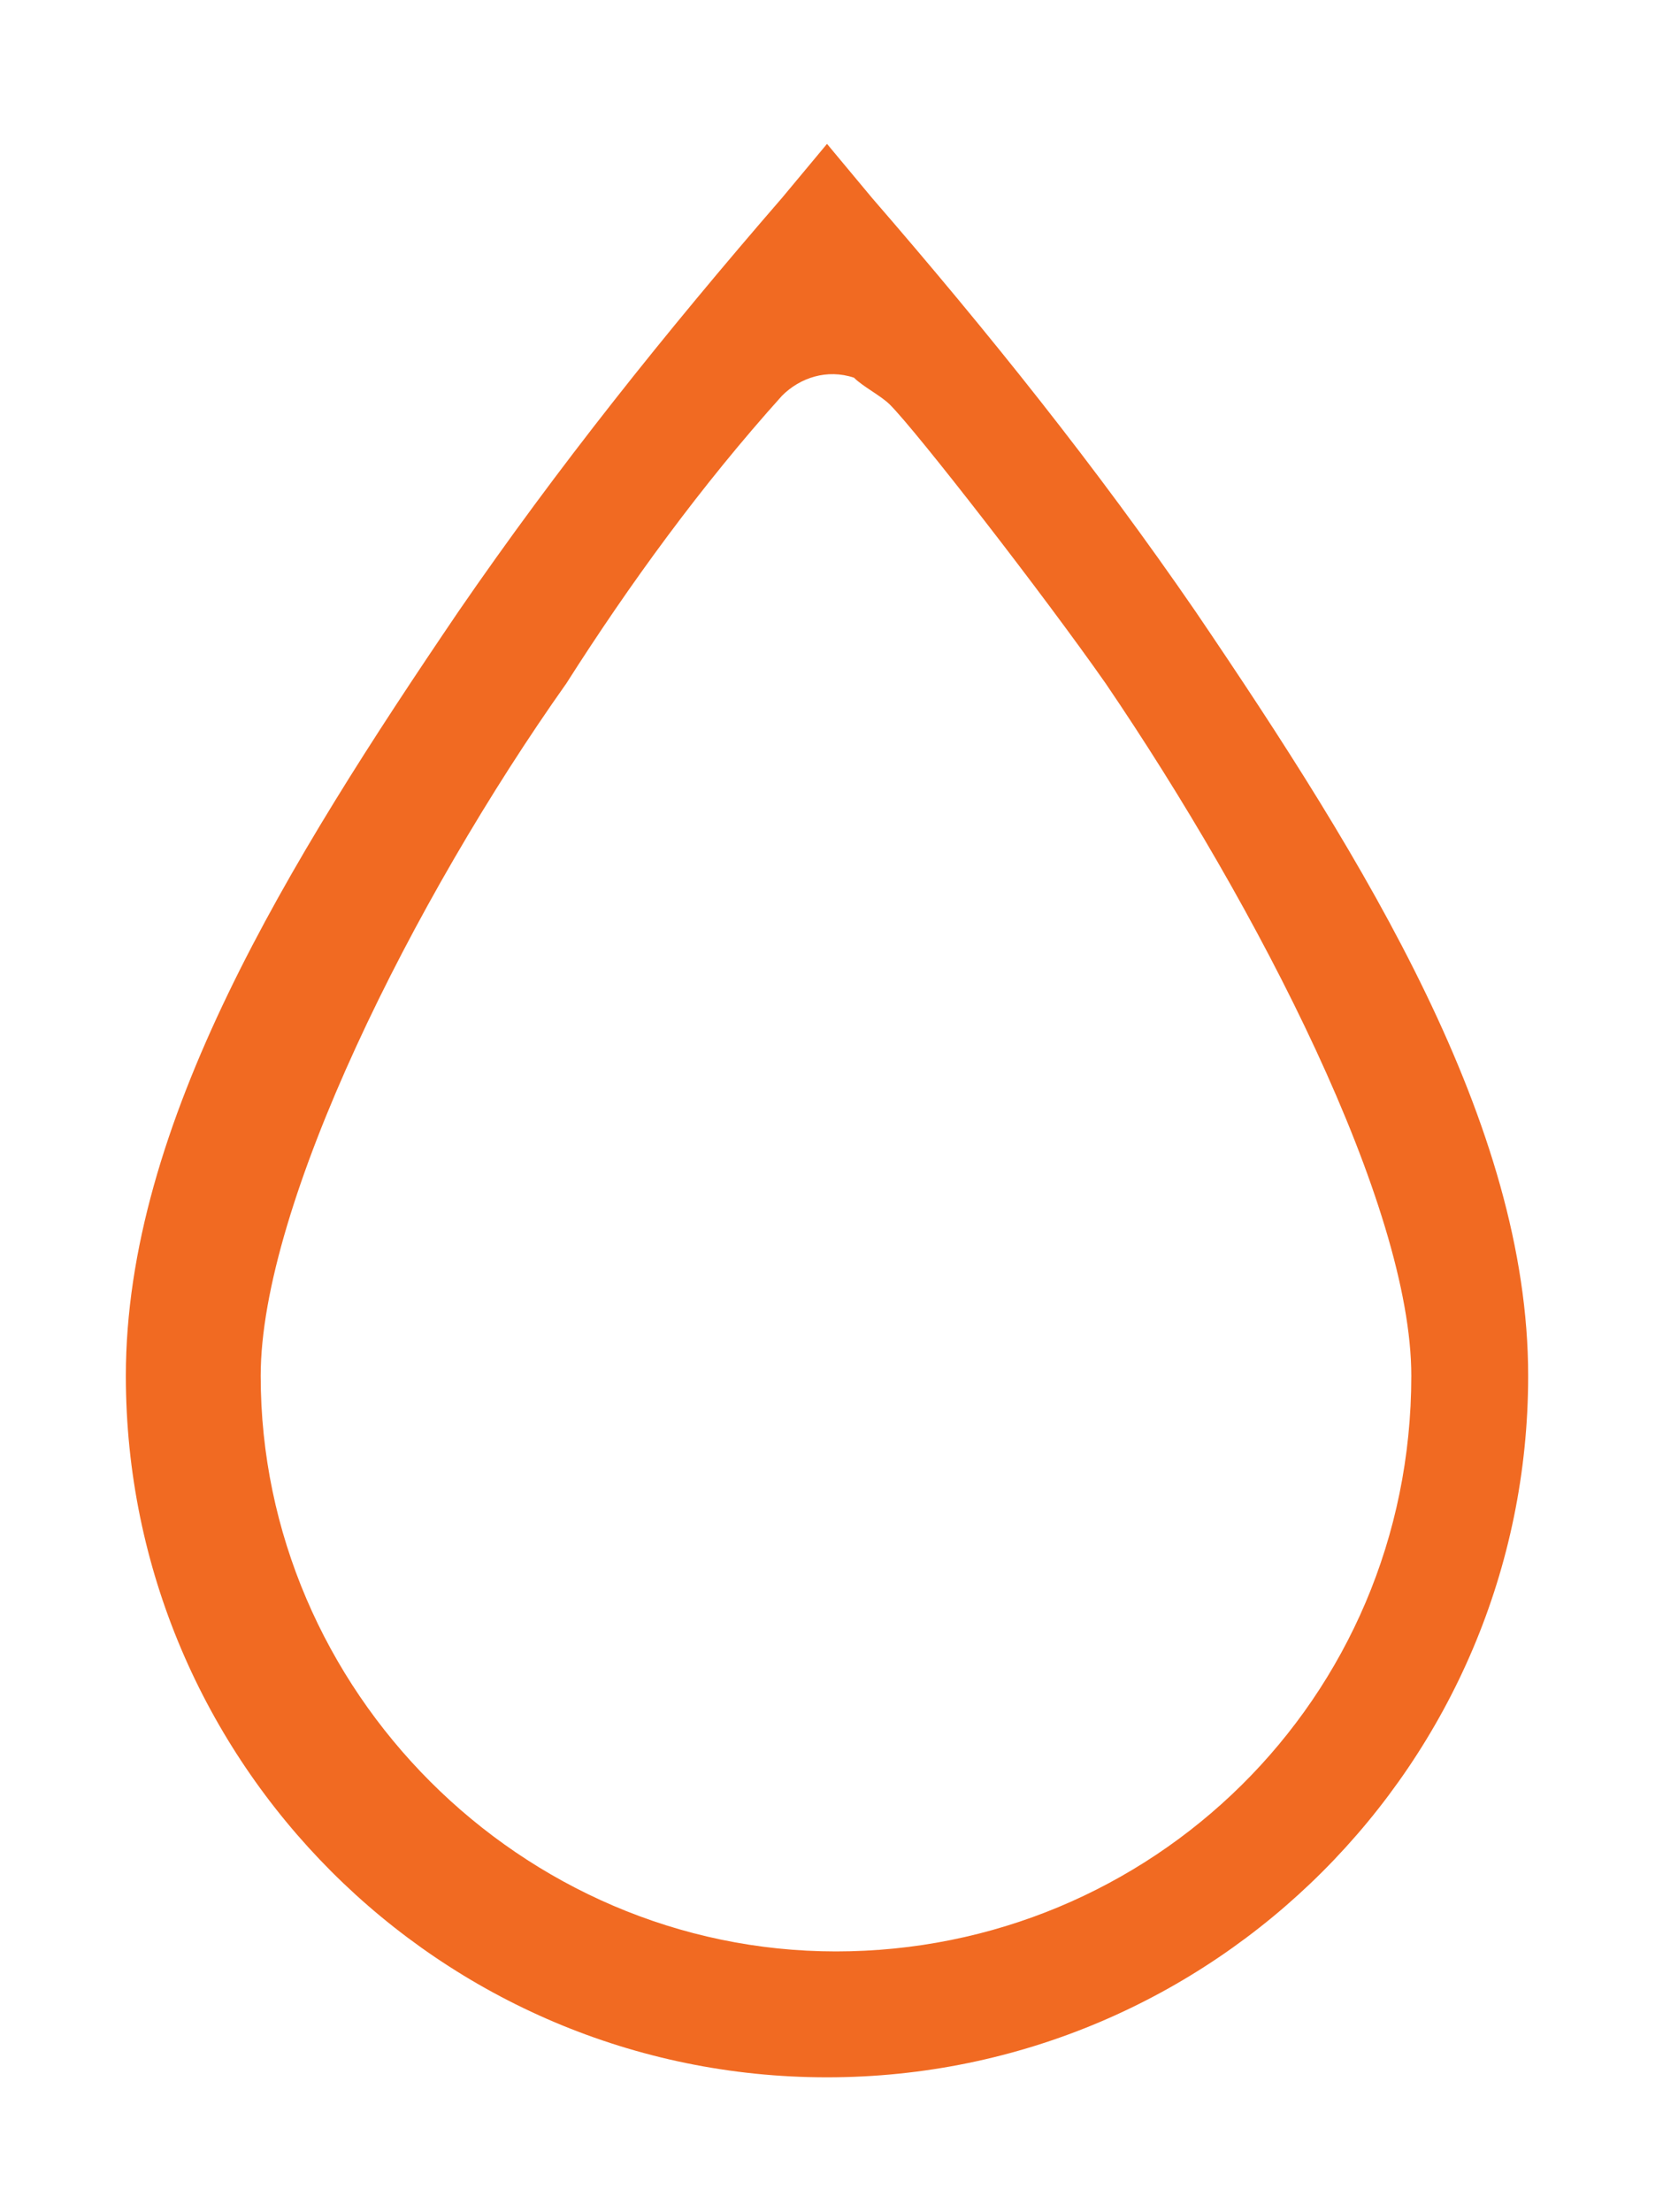
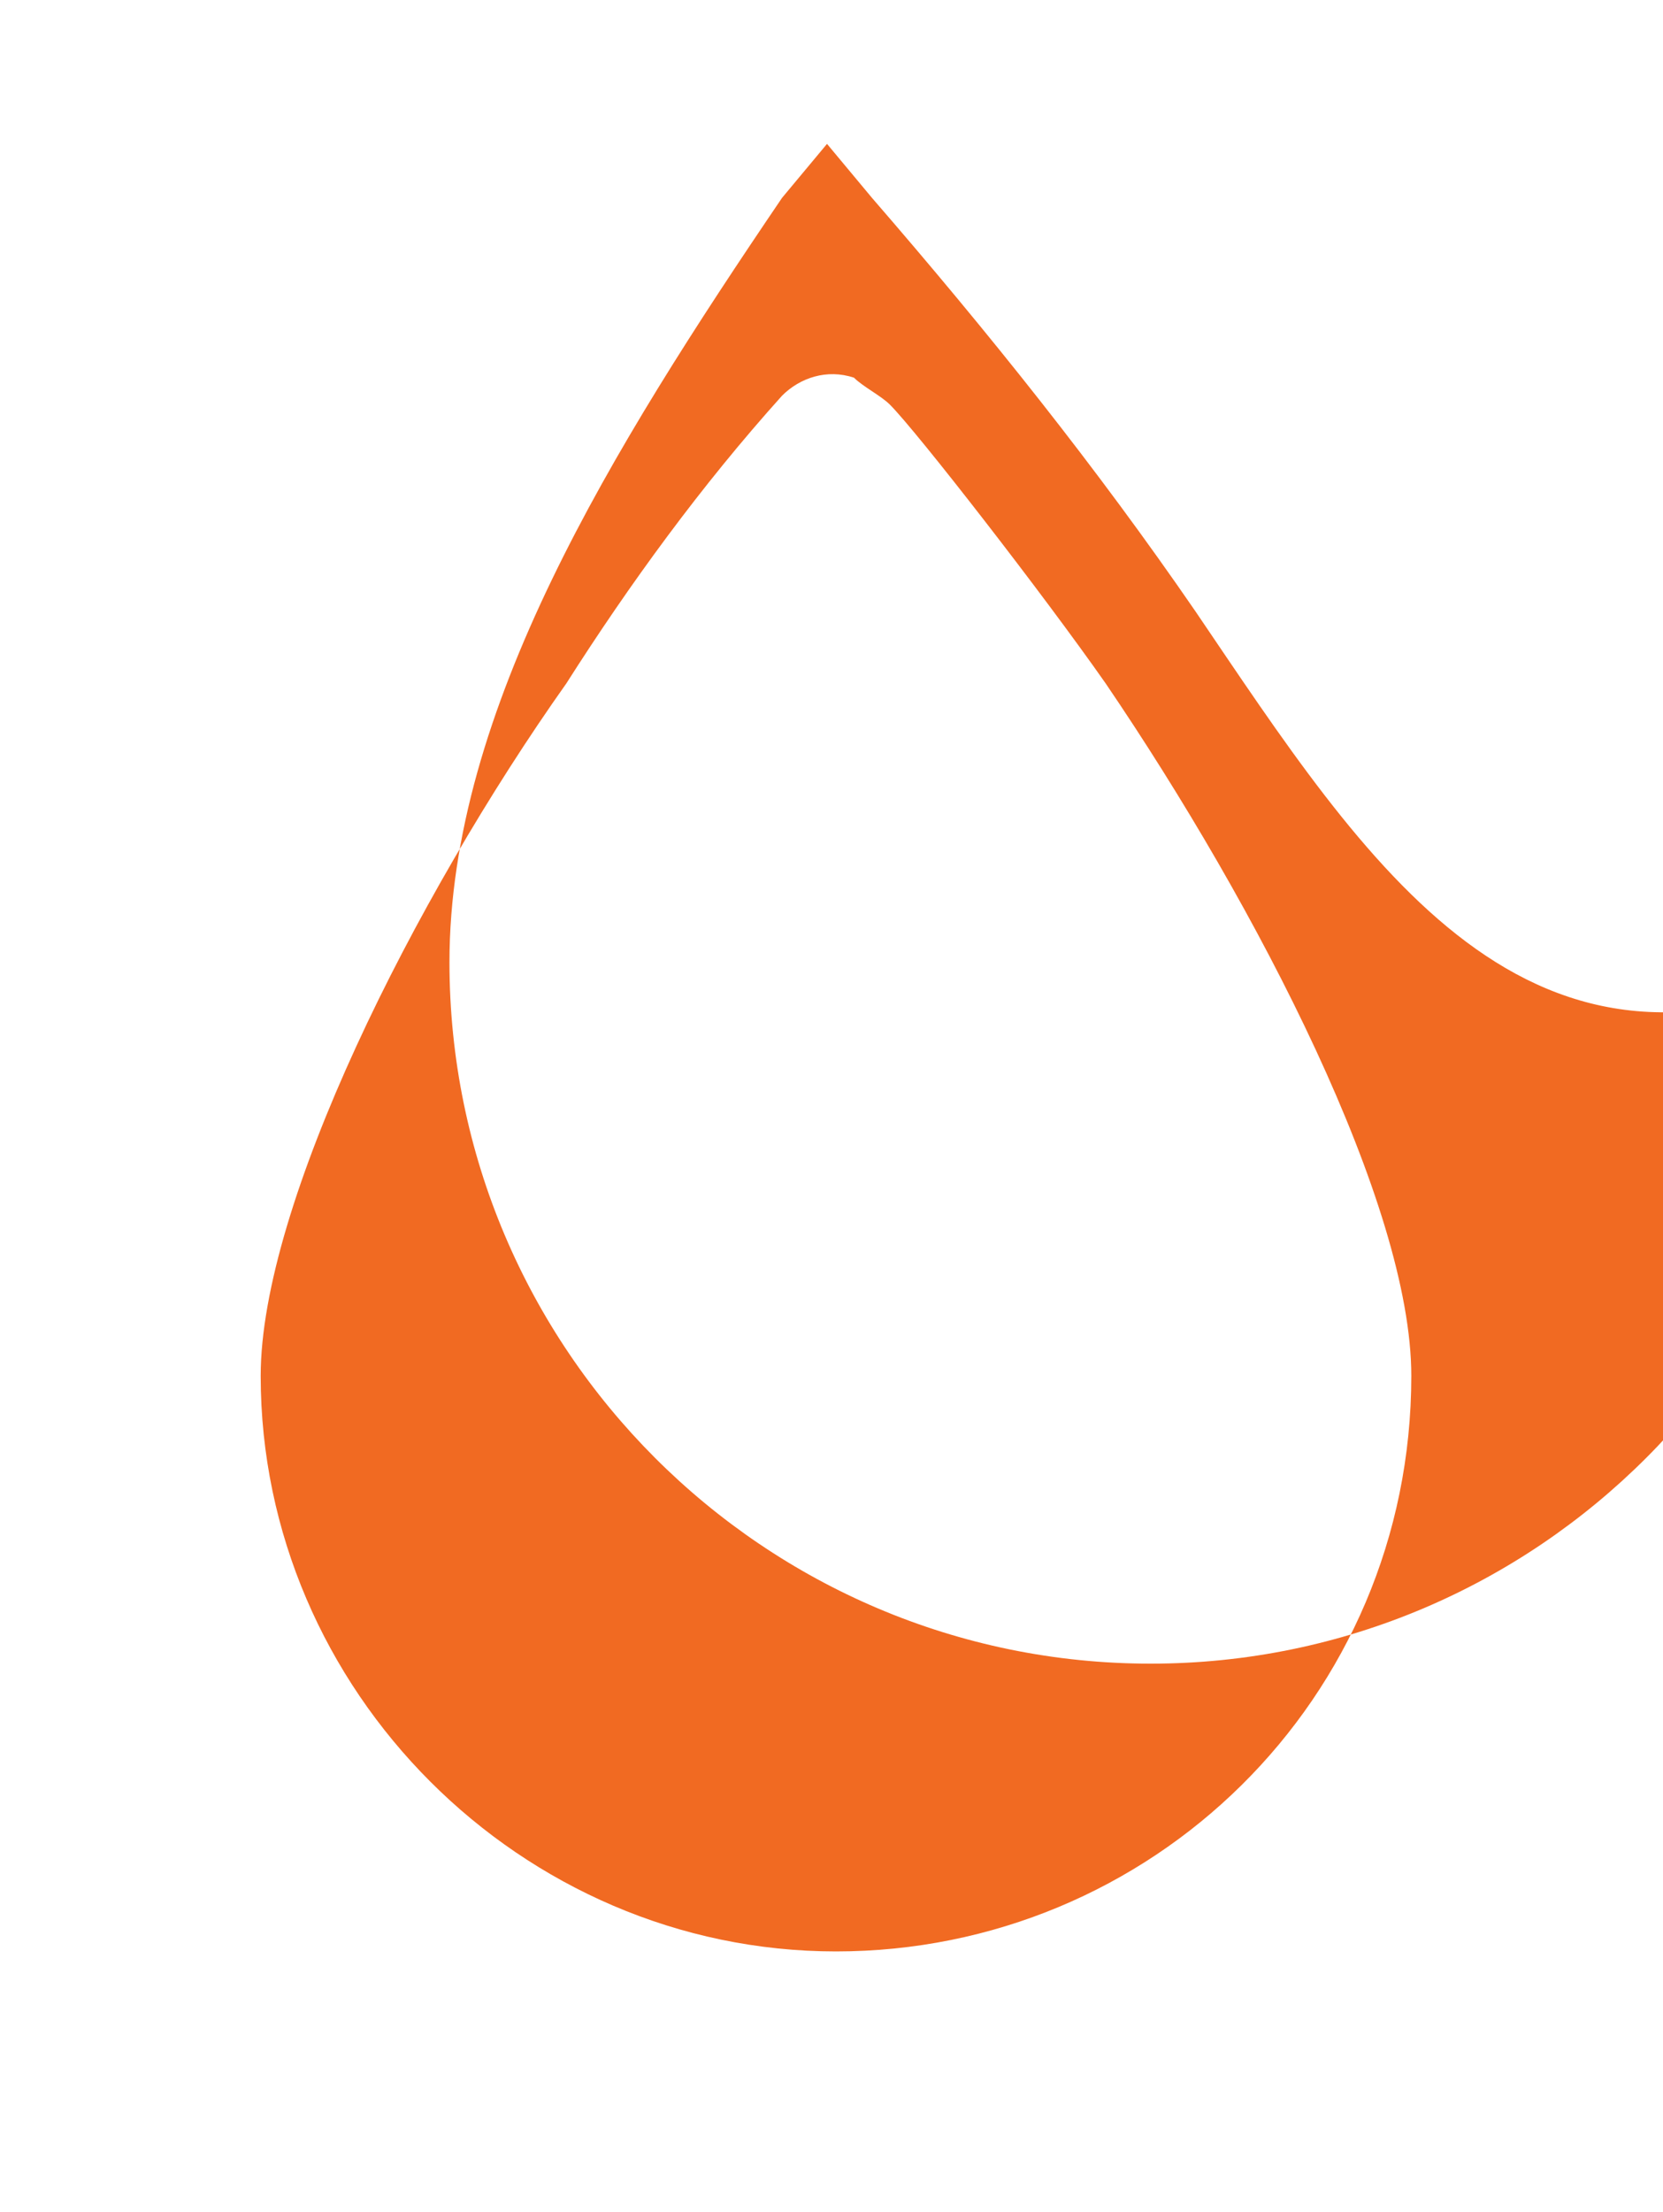
<svg xmlns="http://www.w3.org/2000/svg" version="1.1" id="Layer_1" x="0px" y="0px" viewBox="0 0 18.5 24.6" style="enable-background:new 0 0 18.5 24.6;" xml:space="preserve">
  <style type="text/css">
	.st0{fill:#F16A22;}
</style>
-   <path class="st0" d="M13.3,6.8C12.2,5.2,11,3.7,9.7,2.2L9.2,1.6L8.7,2.2c-1.3,1.5-2.5,3-3.6,4.6c-1.9,2.8-3.7,5.7-3.7,8.5  c0,4.3,3.5,7.8,7.8,7.8s7.8-3.5,7.8-7.8C17,12.5,15.2,9.6,13.3,6.8z M9.3,21.7c-3.5,0-6.4-2.9-6.4-6.4c0-1.9,1.7-5.3,3.4-7.7  C7,6.5,7.8,5.4,8.7,4.4c0.2-0.2,0.5-0.3,0.8-0.2c0.1,0.1,0.3,0.2,0.4,0.3c0.3,0.3,1.7,2.1,2.4,3.1c1.7,2.5,3.4,5.8,3.4,7.7  C15.7,18.9,12.8,21.7,9.3,21.7z" />
+   <path class="st0" d="M13.3,6.8C12.2,5.2,11,3.7,9.7,2.2L9.2,1.6L8.7,2.2c-1.9,2.8-3.7,5.7-3.7,8.5  c0,4.3,3.5,7.8,7.8,7.8s7.8-3.5,7.8-7.8C17,12.5,15.2,9.6,13.3,6.8z M9.3,21.7c-3.5,0-6.4-2.9-6.4-6.4c0-1.9,1.7-5.3,3.4-7.7  C7,6.5,7.8,5.4,8.7,4.4c0.2-0.2,0.5-0.3,0.8-0.2c0.1,0.1,0.3,0.2,0.4,0.3c0.3,0.3,1.7,2.1,2.4,3.1c1.7,2.5,3.4,5.8,3.4,7.7  C15.7,18.9,12.8,21.7,9.3,21.7z" />
</svg>